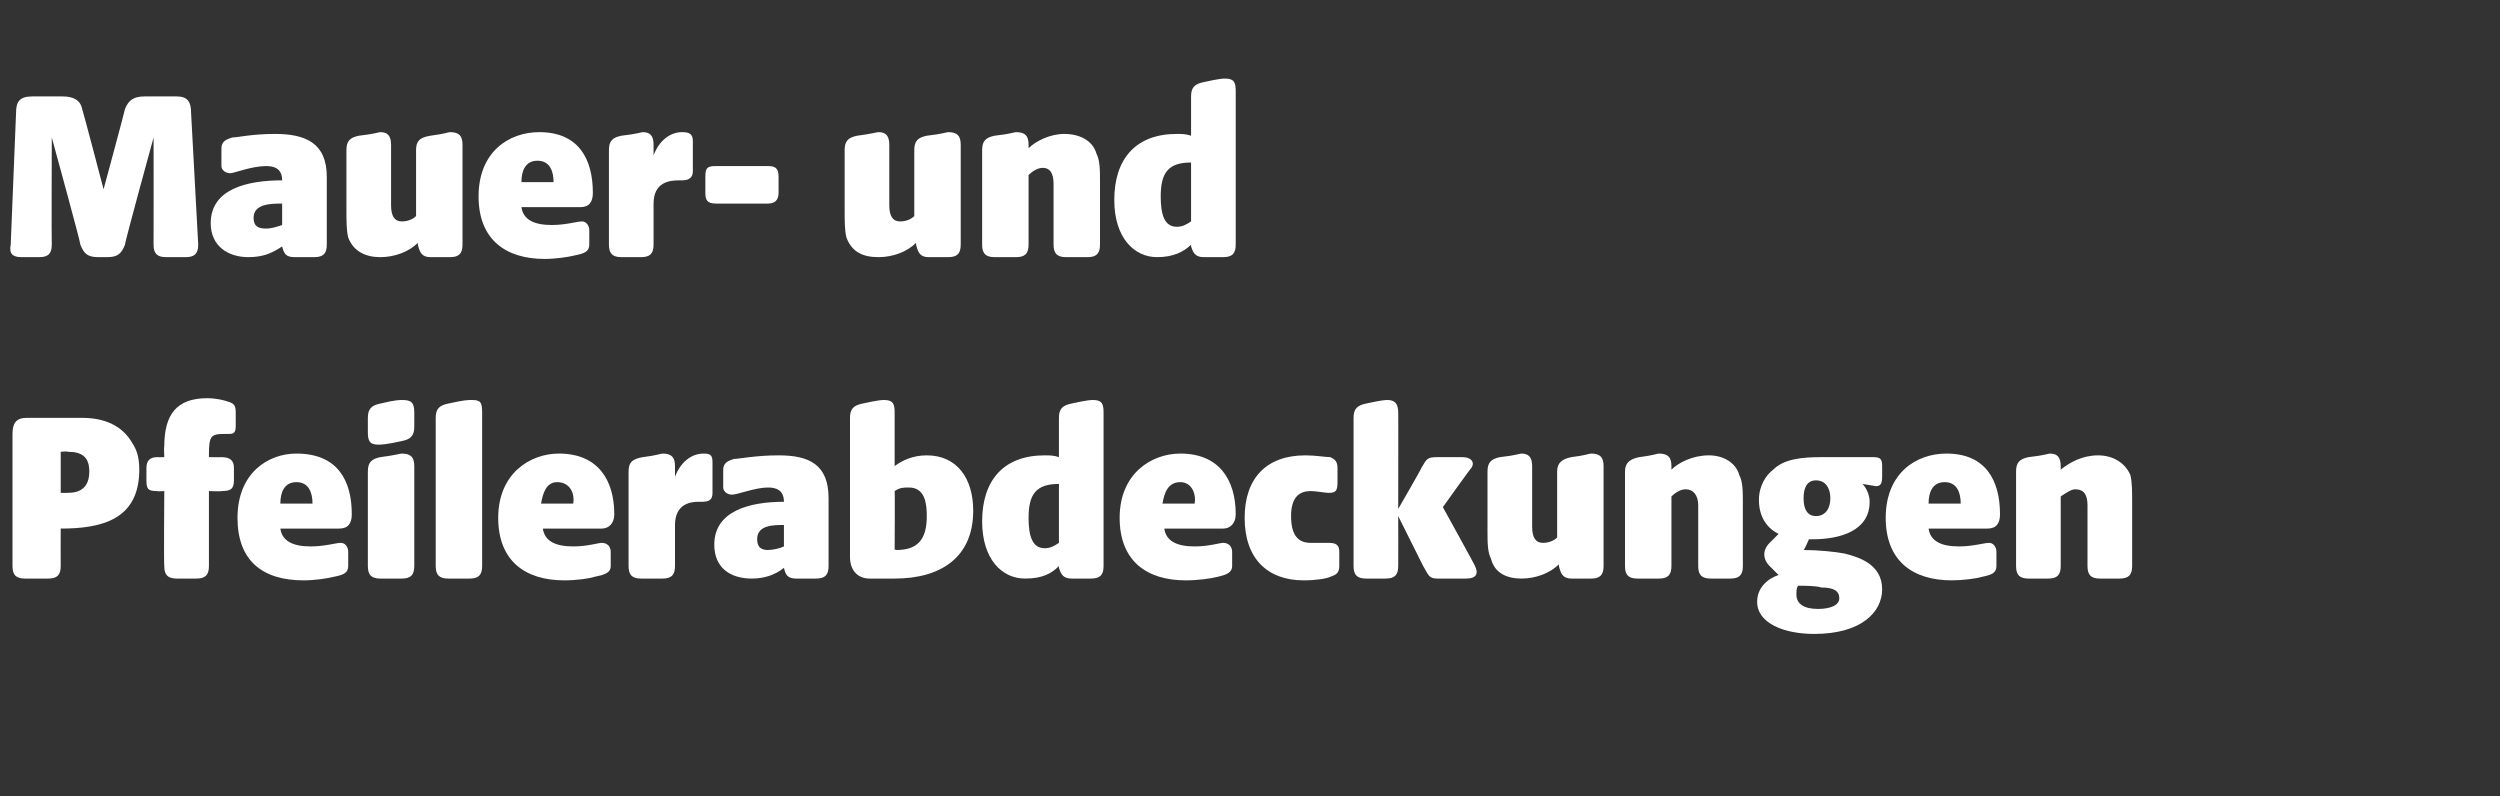
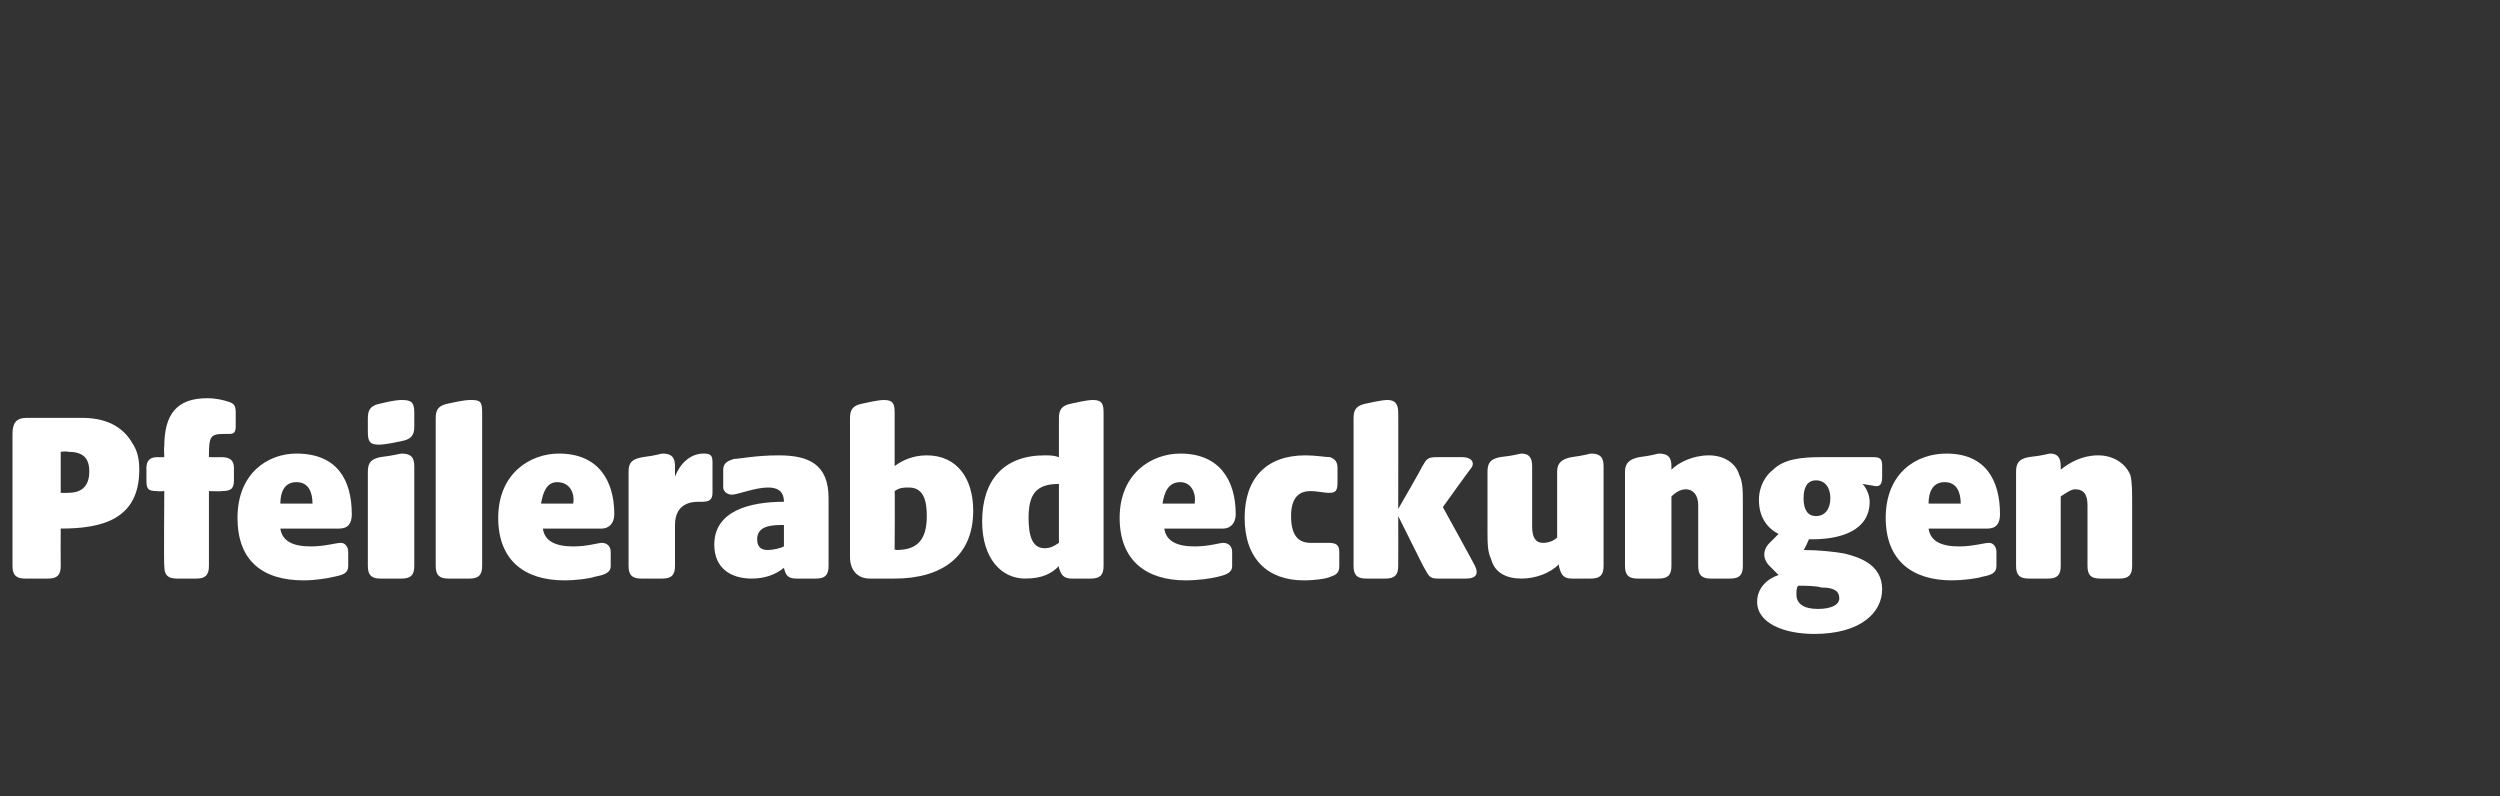
<svg xmlns="http://www.w3.org/2000/svg" version="1.1" width="140px" height="44.6px" viewBox="0 -4 140 44.6" style="top:-4px">
  <rect x="0" y="-4" width="140" height="44.6" fill="#333333" stroke="none" />
  <desc>Mauer und Pfeilerabdeckungen</desc>
  <defs />
  <g id="Polygon50814">
    <path d="M 0.7 27.7 C 0.7 27.7 0.7 20.3 0.7 20.3 C 0.7 19.7 0.9 19.4 1.5 19.4 C 1.5 19.4 4.6 19.4 4.6 19.4 C 6.2 19.4 7 20.1 7.4 20.8 C 7.6 21.1 7.8 21.5 7.8 22.3 C 7.8 25.1 5.7 25.6 3.4 25.6 C 3.44 25.64 3.4 25.6 3.4 25.6 C 3.4 25.6 3.39 27.66 3.4 27.7 C 3.4 28.2 3.2 28.4 2.7 28.4 C 2.7 28.4 1.4 28.4 1.4 28.4 C 0.9 28.4 0.7 28.2 0.7 27.7 Z M 3.8 23.6 C 4.5 23.6 5 23.3 5 22.4 C 5 21.6 4.6 21.3 3.8 21.3 C 3.78 21.26 3.4 21.3 3.4 21.3 L 3.4 23.6 C 3.4 23.6 3.77 23.61 3.8 23.6 Z M 9.2 27.7 C 9.17 27.66 9.2 23.5 9.2 23.5 C 9.2 23.5 8.79 23.53 8.8 23.5 C 8.3 23.5 8.2 23.4 8.2 22.9 C 8.2 22.9 8.2 22.2 8.2 22.2 C 8.2 21.8 8.4 21.6 8.8 21.6 C 8.81 21.61 9.2 21.6 9.2 21.6 C 9.2 21.6 9.17 21.01 9.2 21 C 9.2 19.2 9.9 18.3 11.6 18.3 C 12.1 18.3 12.5 18.4 12.8 18.5 C 13.1 18.6 13.2 18.7 13.2 19.1 C 13.2 19.1 13.2 19.9 13.2 19.9 C 13.2 20.3 13 20.3 12.8 20.3 C 12.8 20.3 12.6 20.3 12.6 20.3 C 11.8 20.3 11.7 20.4 11.7 21.5 C 11.7 21.46 11.7 21.6 11.7 21.6 C 11.7 21.6 12.43 21.61 12.4 21.6 C 12.9 21.6 13.1 21.8 13.1 22.2 C 13.1 22.2 13.1 22.9 13.1 22.9 C 13.1 23.4 12.9 23.5 12.4 23.5 C 12.43 23.53 11.7 23.5 11.7 23.5 C 11.7 23.5 11.7 27.66 11.7 27.7 C 11.7 28.2 11.5 28.4 11 28.4 C 11 28.4 9.9 28.4 9.9 28.4 C 9.4 28.4 9.2 28.2 9.2 27.7 Z M 13.3 25 C 13.3 22.5 15 21.4 16.6 21.4 C 18.9 21.4 19.7 22.9 19.7 24.8 C 19.7 25.3 19.5 25.6 19 25.6 C 19 25.6 15.7 25.6 15.7 25.6 C 15.8 26.3 16.4 26.6 17.4 26.6 C 18.2 26.6 18.8 26.4 19.1 26.4 C 19.3 26.4 19.5 26.6 19.5 26.9 C 19.5 26.9 19.5 27.7 19.5 27.7 C 19.5 28.1 19.2 28.2 18.7 28.3 C 18.3 28.4 17.6 28.5 17 28.5 C 14.7 28.5 13.3 27.4 13.3 25 Z M 17.5 24.2 C 17.5 23.6 17.3 23 16.6 23 C 15.9 23 15.7 23.6 15.7 24.2 C 15.7 24.2 17.5 24.2 17.5 24.2 Z M 20.6 27.7 C 20.6 27.7 20.6 22.4 20.6 22.4 C 20.6 21.9 20.8 21.7 21.3 21.6 C 22.1 21.5 22.4 21.4 22.5 21.4 C 23 21.4 23.2 21.6 23.2 22.1 C 23.2 22.1 23.2 27.7 23.2 27.7 C 23.2 28.2 23 28.4 22.5 28.4 C 22.5 28.4 21.3 28.4 21.3 28.4 C 20.8 28.4 20.6 28.2 20.6 27.7 Z M 20.6 19.4 C 20.6 18.9 20.8 18.7 21.3 18.6 C 22.1 18.4 22.4 18.4 22.5 18.4 C 23 18.4 23.2 18.5 23.2 19.1 C 23.2 19.1 23.2 19.9 23.2 19.9 C 23.2 20.4 23 20.6 22.5 20.7 C 21.6 20.9 21.3 20.9 21.2 20.9 C 20.7 20.9 20.6 20.7 20.6 20.2 C 20.6 20.2 20.6 19.4 20.6 19.4 Z M 24.4 27.7 C 24.4 27.7 24.4 19.4 24.4 19.4 C 24.4 18.9 24.6 18.7 25.1 18.6 C 26 18.4 26.2 18.4 26.4 18.4 C 26.9 18.4 27 18.5 27 19.1 C 27 19.1 27 27.7 27 27.7 C 27 28.2 26.8 28.4 26.3 28.4 C 26.3 28.4 25.1 28.4 25.1 28.4 C 24.6 28.4 24.4 28.2 24.4 27.7 Z M 27.9 25 C 27.9 22.5 29.7 21.4 31.3 21.4 C 33.5 21.4 34.4 22.9 34.4 24.8 C 34.4 25.3 34.1 25.6 33.7 25.6 C 33.7 25.6 30.4 25.6 30.4 25.6 C 30.5 26.3 31.1 26.6 32.1 26.6 C 32.9 26.6 33.5 26.4 33.7 26.4 C 34 26.4 34.2 26.6 34.2 26.9 C 34.2 26.9 34.2 27.7 34.2 27.7 C 34.2 28.1 33.8 28.2 33.3 28.3 C 33 28.4 32.3 28.5 31.6 28.5 C 29.4 28.5 27.9 27.4 27.9 25 Z M 32.1 24.2 C 32.2 23.6 31.9 23 31.2 23 C 30.6 23 30.4 23.6 30.3 24.2 C 30.3 24.2 32.1 24.2 32.1 24.2 Z M 35.2 27.7 C 35.2 27.7 35.2 22.4 35.2 22.4 C 35.2 21.9 35.4 21.7 36 21.6 C 36.8 21.5 37 21.4 37.1 21.4 C 37.6 21.4 37.8 21.6 37.8 22.1 C 37.8 22.1 37.8 22.7 37.8 22.7 C 38.1 21.9 38.7 21.4 39.4 21.4 C 39.8 21.4 39.9 21.5 39.9 21.9 C 39.9 21.9 39.9 23.6 39.9 23.6 C 39.9 24 39.7 24.1 39.3 24.1 C 39.3 24.1 39.1 24.1 39.1 24.1 C 38.7 24.1 37.8 24.2 37.8 25.4 C 37.8 25.4 37.8 27.7 37.8 27.7 C 37.8 28.2 37.6 28.4 37.1 28.4 C 37.1 28.4 35.9 28.4 35.9 28.4 C 35.4 28.4 35.2 28.2 35.2 27.7 Z M 40 26.5 C 40 24.6 42 24.1 43.9 24.1 C 43.9 24.1 43.9 24.1 43.9 24.1 C 43.9 23.4 43.4 23.3 43 23.3 C 42.3 23.3 41.3 23.7 41 23.7 C 40.7 23.7 40.5 23.5 40.5 23.3 C 40.5 23.3 40.5 22.3 40.5 22.3 C 40.5 21.9 40.8 21.8 41.1 21.7 C 41.4 21.7 42.3 21.5 43.6 21.5 C 45.3 21.5 46.4 22 46.4 23.9 C 46.4 23.9 46.4 27.7 46.4 27.7 C 46.4 28.2 46.2 28.4 45.7 28.4 C 45.7 28.4 44.6 28.4 44.6 28.4 C 44.1 28.4 44 28.2 43.9 27.8 C 43.9 27.8 43.9 27.8 43.9 27.8 C 43.4 28.2 42.8 28.4 42.1 28.4 C 40.9 28.4 40 27.8 40 26.5 Z M 43 26.8 C 43.3 26.8 43.7 26.7 43.9 26.6 C 43.9 26.6 43.9 25.4 43.9 25.4 C 43.3 25.4 42.4 25.4 42.4 26.2 C 42.4 26.7 42.7 26.8 43 26.8 Z M 48.7 28.4 C 48 28.4 47.6 27.9 47.6 27.2 C 47.6 27.2 47.6 19.4 47.6 19.4 C 47.6 18.9 47.8 18.7 48.3 18.6 C 49.2 18.4 49.4 18.4 49.5 18.4 C 50 18.4 50.1 18.6 50.1 19.1 C 50.1 19.1 50.1 22.1 50.1 22.1 C 50.5 21.8 51.1 21.5 51.9 21.5 C 53.6 21.5 54.5 22.8 54.5 24.6 C 54.5 27.2 52.7 28.4 50.1 28.4 C 50.1 28.4 48.7 28.4 48.7 28.4 Z M 50.2 26.8 C 51.4 26.8 51.9 26.2 51.9 24.9 C 51.9 24.2 51.8 23.3 50.9 23.3 C 50.6 23.3 50.4 23.3 50.1 23.5 C 50.12 23.46 50.1 26.8 50.1 26.8 C 50.1 26.8 50.16 26.75 50.2 26.8 Z M 55 25.2 C 55 22.9 56.2 21.5 58.5 21.5 C 58.8 21.5 59 21.5 59.3 21.6 C 59.3 21.6 59.3 19.4 59.3 19.4 C 59.3 18.9 59.5 18.7 60 18.6 C 60.9 18.4 61.1 18.4 61.2 18.4 C 61.7 18.4 61.8 18.6 61.8 19.1 C 61.8 19.1 61.8 27.7 61.8 27.7 C 61.8 28.2 61.6 28.4 61.1 28.4 C 61.1 28.4 60 28.4 60 28.4 C 59.5 28.4 59.4 28.1 59.3 27.8 C 59.3 27.8 59.3 27.7 59.3 27.7 C 58.9 28.1 58.4 28.4 57.4 28.4 C 56.1 28.4 55 27.3 55 25.2 Z M 58.5 26.7 C 58.8 26.7 59 26.6 59.3 26.4 C 59.3 26.43 59.3 23.1 59.3 23.1 C 59.3 23.1 59.26 23.09 59.3 23.1 C 58 23.1 57.6 23.7 57.6 25 C 57.6 26 57.8 26.7 58.5 26.7 Z M 62.7 25 C 62.7 22.5 64.5 21.4 66.1 21.4 C 68.3 21.4 69.2 22.9 69.2 24.8 C 69.2 25.3 68.9 25.6 68.5 25.6 C 68.5 25.6 65.2 25.6 65.2 25.6 C 65.3 26.3 65.9 26.6 66.9 26.6 C 67.7 26.6 68.3 26.4 68.5 26.4 C 68.8 26.4 69 26.6 69 26.9 C 69 26.9 69 27.7 69 27.7 C 69 28.1 68.6 28.2 68.2 28.3 C 67.8 28.4 67.1 28.5 66.4 28.5 C 64.2 28.5 62.7 27.4 62.7 25 Z M 66.9 24.2 C 67 23.6 66.7 23 66.1 23 C 65.4 23 65.2 23.6 65.1 24.2 C 65.1 24.2 66.9 24.2 66.9 24.2 Z M 69.7 25 C 69.7 22.8 70.9 21.5 73.1 21.5 C 73.7 21.5 74.2 21.6 74.5 21.6 C 74.7 21.7 74.9 21.8 74.9 22.2 C 74.9 22.2 74.9 23 74.9 23 C 74.9 23.5 74.8 23.6 74.4 23.6 C 74.2 23.6 73.7 23.5 73.4 23.5 C 72.8 23.5 72.3 23.8 72.3 24.9 C 72.3 26.1 72.8 26.4 73.4 26.4 C 73.7 26.4 74.1 26.4 74.4 26.4 C 74.8 26.4 75 26.5 75 26.9 C 75 26.9 75 27.7 75 27.7 C 75 28.1 74.8 28.2 74.5 28.3 C 74.3 28.4 73.7 28.5 73 28.5 C 71 28.5 69.7 27.3 69.7 25 Z M 79.7 27.7 C 79.71 27.73 78.3 24.9 78.3 24.9 C 78.3 24.9 78.31 27.66 78.3 27.7 C 78.3 28.2 78.1 28.4 77.6 28.4 C 77.6 28.4 76.5 28.4 76.5 28.4 C 76 28.4 75.8 28.2 75.8 27.7 C 75.8 27.7 75.8 19.4 75.8 19.4 C 75.8 18.9 76 18.7 76.5 18.6 C 77.4 18.4 77.6 18.4 77.7 18.4 C 78.1 18.4 78.3 18.6 78.3 19.1 C 78.31 19.06 78.3 24.5 78.3 24.5 C 78.3 24.5 79.63 22.2 79.6 22.2 C 79.9 21.7 79.9 21.6 80.5 21.6 C 80.5 21.6 81.9 21.6 81.9 21.6 C 82.4 21.6 82.6 21.9 82.4 22.2 C 82.37 22.2 80.8 24.4 80.8 24.4 C 80.8 24.4 82.64 27.73 82.6 27.7 C 82.8 28.1 82.7 28.4 82.1 28.4 C 82.1 28.4 80.5 28.4 80.5 28.4 C 80 28.4 80 28.2 79.7 27.7 Z M 83.5 27.3 C 83.3 26.9 83.3 26.4 83.3 25.7 C 83.3 25.7 83.3 22.4 83.3 22.4 C 83.3 21.9 83.5 21.7 84 21.6 C 84.9 21.5 85.1 21.4 85.2 21.4 C 85.6 21.4 85.8 21.6 85.8 22.1 C 85.8 22.1 85.8 25.5 85.8 25.5 C 85.8 26.1 86 26.4 86.4 26.4 C 86.7 26.4 87 26.3 87.2 26.1 C 87.2 26.1 87.2 22.4 87.2 22.4 C 87.2 21.9 87.5 21.7 88 21.6 C 88.8 21.5 89 21.4 89.1 21.4 C 89.6 21.4 89.8 21.6 89.8 22.1 C 89.8 22.1 89.8 27.7 89.8 27.7 C 89.8 28.2 89.6 28.4 89.1 28.4 C 89.1 28.4 88 28.4 88 28.4 C 87.5 28.4 87.4 28.1 87.3 27.7 C 87.3 27.7 87.3 27.6 87.3 27.6 C 86.8 28.1 86 28.4 85.2 28.4 C 84.4 28.4 83.7 28.1 83.5 27.3 Z M 91 27.7 C 91 27.7 91 22.4 91 22.4 C 91 21.9 91.3 21.7 91.8 21.6 C 92.6 21.5 92.8 21.4 92.9 21.4 C 93.4 21.4 93.6 21.6 93.6 22.1 C 93.6 22.1 93.6 22.3 93.6 22.3 C 94 21.9 94.8 21.5 95.7 21.5 C 96.5 21.5 97.2 21.9 97.4 22.6 C 97.6 23 97.6 23.5 97.6 24.2 C 97.6 24.2 97.6 27.7 97.6 27.7 C 97.6 28.2 97.4 28.4 96.9 28.4 C 96.9 28.4 95.8 28.4 95.8 28.4 C 95.3 28.4 95.1 28.2 95.1 27.7 C 95.1 27.7 95.1 24.3 95.1 24.3 C 95.1 23.7 94.8 23.4 94.4 23.4 C 94.1 23.4 93.8 23.6 93.6 23.8 C 93.6 23.8 93.6 27.7 93.6 27.7 C 93.6 28.2 93.4 28.4 92.9 28.4 C 92.9 28.4 91.7 28.4 91.7 28.4 C 91.2 28.4 91 28.2 91 27.7 Z M 98.4 29.7 C 98.4 28.9 99 28.4 99.6 28.2 C 99.6 28.2 99.1 27.7 99.1 27.7 C 98.7 27.3 98.7 26.8 99.1 26.4 C 99.1 26.4 99.6 25.9 99.6 25.9 C 99 25.6 98.5 25 98.5 24 C 98.5 23.2 98.9 22.6 99.3 22.3 C 99.9 21.7 100.9 21.6 102 21.6 C 102 21.6 104.9 21.6 104.9 21.6 C 105.3 21.6 105.4 21.7 105.4 22.1 C 105.4 22.1 105.4 22.7 105.4 22.7 C 105.4 23.1 105.3 23.3 104.9 23.2 C 104.9 23.2 104.3 23.1 104.3 23.1 C 104.5 23.3 104.7 23.7 104.7 24.1 C 104.7 25.7 103.1 26.2 101.5 26.2 C 101.53 26.2 101.3 26.2 101.3 26.2 C 101.3 26.2 101.05 26.79 101 26.8 C 101.8 26.8 102.8 26.9 103.3 27 C 104.1 27.2 105.4 27.6 105.4 29 C 105.4 30.3 104.2 31.5 101.6 31.5 C 99.9 31.5 98.4 30.9 98.4 29.7 Z M 101.8 30.1 C 102.5 30.1 103 29.9 103 29.5 C 103 29.1 102.7 28.9 102 28.9 C 101.7 28.8 101 28.8 100.7 28.8 C 100.6 28.9 100.6 29.1 100.6 29.3 C 100.6 29.8 101 30.1 101.8 30.1 Z M 101.7 24.9 C 102.2 24.9 102.5 24.5 102.5 23.9 C 102.5 23.3 102.2 22.9 101.7 22.9 C 101.2 22.9 101 23.3 101 23.9 C 101 24.5 101.2 24.9 101.7 24.9 Z M 105.6 25 C 105.6 22.5 107.3 21.4 109 21.4 C 111.2 21.4 112 22.9 112 24.8 C 112 25.3 111.8 25.6 111.3 25.6 C 111.3 25.6 108 25.6 108 25.6 C 108.1 26.3 108.7 26.6 109.7 26.6 C 110.5 26.6 111.1 26.4 111.4 26.4 C 111.6 26.4 111.8 26.6 111.8 26.9 C 111.8 26.9 111.8 27.7 111.8 27.7 C 111.8 28.1 111.5 28.2 111 28.3 C 110.7 28.4 109.9 28.5 109.3 28.5 C 107.1 28.5 105.6 27.4 105.6 25 Z M 109.8 24.2 C 109.8 23.6 109.6 23 108.9 23 C 108.2 23 108 23.6 108 24.2 C 108 24.2 109.8 24.2 109.8 24.2 Z M 112.9 27.7 C 112.9 27.7 112.9 22.4 112.9 22.4 C 112.9 21.9 113.1 21.7 113.6 21.6 C 114.5 21.5 114.7 21.4 114.8 21.4 C 115.2 21.4 115.4 21.6 115.4 22.1 C 115.4 22.1 115.4 22.3 115.4 22.3 C 115.9 21.9 116.6 21.5 117.5 21.5 C 118.3 21.5 119 21.9 119.3 22.6 C 119.4 23 119.4 23.5 119.4 24.2 C 119.4 24.2 119.4 27.7 119.4 27.7 C 119.4 28.2 119.2 28.4 118.7 28.4 C 118.7 28.4 117.6 28.4 117.6 28.4 C 117.1 28.4 116.9 28.2 116.9 27.7 C 116.9 27.7 116.9 24.3 116.9 24.3 C 116.9 23.7 116.7 23.4 116.2 23.4 C 116 23.4 115.7 23.6 115.4 23.8 C 115.4 23.8 115.4 27.7 115.4 27.7 C 115.4 28.2 115.2 28.4 114.7 28.4 C 114.7 28.4 113.6 28.4 113.6 28.4 C 113.1 28.4 112.9 28.2 112.9 27.7 Z " stroke="none" fill="#fff" />
  </g>
  <g id="Polygon50813">
-     <path d="M 0.6 9.7 C 0.6 9.7 0.9 2.3 0.9 2.3 C 0.9 1.7 1.1 1.4 1.8 1.4 C 1.8 1.4 3.5 1.4 3.5 1.4 C 4.1 1.4 4.5 1.6 4.6 2.1 C 4.62 2.1 5.8 6.6 5.8 6.6 C 5.8 6.6 7.02 2.1 7 2.1 C 7.2 1.6 7.5 1.4 8.1 1.4 C 8.1 1.4 9.9 1.4 9.9 1.4 C 10.5 1.4 10.7 1.7 10.7 2.3 C 10.7 2.3 11.1 9.7 11.1 9.7 C 11.1 10.2 10.9 10.4 10.4 10.4 C 10.4 10.4 9.3 10.4 9.3 10.4 C 8.8 10.4 8.6 10.2 8.6 9.7 C 8.61 9.66 8.6 3.7 8.6 3.7 C 8.6 3.7 6.96 9.67 7 9.7 C 6.8 10.2 6.6 10.4 6 10.4 C 6 10.4 5.5 10.4 5.5 10.4 C 4.9 10.4 4.7 10.2 4.5 9.7 C 4.54 9.67 2.9 3.7 2.9 3.7 C 2.9 3.7 2.88 9.66 2.9 9.7 C 2.9 10.2 2.7 10.4 2.2 10.4 C 2.2 10.4 1.2 10.4 1.2 10.4 C 0.7 10.4 0.5 10.2 0.6 9.7 Z M 11.8 8.5 C 11.8 6.6 13.8 6.1 15.8 6.1 C 15.8 6.1 15.8 6.1 15.8 6.1 C 15.8 5.4 15.3 5.3 14.9 5.3 C 14.1 5.3 13.1 5.7 12.9 5.7 C 12.6 5.7 12.4 5.5 12.4 5.3 C 12.4 5.3 12.4 4.3 12.4 4.3 C 12.4 3.9 12.7 3.8 13 3.7 C 13.3 3.7 14.1 3.5 15.4 3.5 C 17.1 3.5 18.3 4 18.3 5.9 C 18.3 5.9 18.3 9.7 18.3 9.7 C 18.3 10.2 18.1 10.4 17.6 10.4 C 17.6 10.4 16.5 10.4 16.5 10.4 C 16 10.4 15.9 10.2 15.8 9.8 C 15.8 9.8 15.8 9.8 15.8 9.8 C 15.2 10.2 14.7 10.4 13.9 10.4 C 12.8 10.4 11.8 9.8 11.8 8.5 Z M 14.9 8.8 C 15.2 8.8 15.5 8.7 15.8 8.6 C 15.8 8.6 15.8 7.4 15.8 7.4 C 15.2 7.4 14.2 7.4 14.2 8.2 C 14.2 8.7 14.5 8.8 14.9 8.8 Z M 19.5 9.3 C 19.4 8.9 19.4 8.4 19.4 7.7 C 19.4 7.7 19.4 4.4 19.4 4.4 C 19.4 3.9 19.6 3.7 20.1 3.6 C 21 3.5 21.2 3.4 21.3 3.4 C 21.7 3.4 21.9 3.6 21.9 4.1 C 21.9 4.1 21.9 7.5 21.9 7.5 C 21.9 8.1 22.1 8.4 22.5 8.4 C 22.8 8.4 23.1 8.3 23.3 8.1 C 23.3 8.1 23.3 4.4 23.3 4.4 C 23.3 3.9 23.5 3.7 24.1 3.6 C 24.9 3.5 25.1 3.4 25.2 3.4 C 25.7 3.4 25.9 3.6 25.9 4.1 C 25.9 4.1 25.9 9.7 25.9 9.7 C 25.9 10.2 25.7 10.4 25.2 10.4 C 25.2 10.4 24.1 10.4 24.1 10.4 C 23.6 10.4 23.5 10.1 23.4 9.7 C 23.4 9.7 23.4 9.6 23.4 9.6 C 22.9 10.1 22.1 10.4 21.3 10.4 C 20.5 10.4 19.8 10.1 19.5 9.3 Z M 26.8 7 C 26.8 4.5 28.5 3.4 30.2 3.4 C 32.4 3.4 33.2 4.9 33.2 6.8 C 33.2 7.3 33 7.6 32.5 7.6 C 32.5 7.6 29.2 7.6 29.2 7.6 C 29.3 8.3 29.9 8.6 30.9 8.6 C 31.7 8.6 32.3 8.4 32.6 8.4 C 32.8 8.4 33 8.6 33 8.9 C 33 8.9 33 9.7 33 9.7 C 33 10.1 32.7 10.2 32.2 10.3 C 31.8 10.4 31.1 10.5 30.5 10.5 C 28.3 10.5 26.8 9.4 26.8 7 Z M 31 6.2 C 31 5.6 30.8 5 30.1 5 C 29.4 5 29.2 5.6 29.2 6.2 C 29.2 6.2 31 6.2 31 6.2 Z M 34.1 9.7 C 34.1 9.7 34.1 4.4 34.1 4.4 C 34.1 3.9 34.3 3.7 34.8 3.6 C 35.7 3.5 35.9 3.4 36 3.4 C 36.4 3.4 36.6 3.6 36.6 4.1 C 36.6 4.1 36.6 4.7 36.6 4.7 C 36.9 3.9 37.5 3.4 38.2 3.4 C 38.6 3.4 38.8 3.5 38.8 3.9 C 38.8 3.9 38.8 5.6 38.8 5.6 C 38.8 6 38.5 6.1 38.2 6.1 C 38.2 6.1 38 6.1 38 6.1 C 37.5 6.1 36.6 6.2 36.6 7.4 C 36.6 7.4 36.6 9.7 36.6 9.7 C 36.6 10.2 36.4 10.4 35.9 10.4 C 35.9 10.4 34.8 10.4 34.8 10.4 C 34.3 10.4 34.1 10.2 34.1 9.7 Z M 39.5 6.8 C 39.5 6.8 39.5 5.9 39.5 5.9 C 39.5 5.4 39.6 5.3 40.1 5.3 C 40.1 5.3 43 5.3 43 5.3 C 43.4 5.3 43.6 5.4 43.6 5.9 C 43.6 5.9 43.6 6.8 43.6 6.8 C 43.6 7.2 43.4 7.4 43 7.4 C 43 7.4 40.1 7.4 40.1 7.4 C 39.6 7.4 39.5 7.2 39.5 6.8 Z M 47.4 9.3 C 47.3 8.9 47.3 8.4 47.3 7.7 C 47.3 7.7 47.3 4.4 47.3 4.4 C 47.3 3.9 47.5 3.7 48 3.6 C 48.8 3.5 49.1 3.4 49.2 3.4 C 49.6 3.4 49.8 3.6 49.8 4.1 C 49.8 4.1 49.8 7.5 49.8 7.5 C 49.8 8.1 50 8.4 50.4 8.4 C 50.7 8.4 51 8.3 51.2 8.1 C 51.2 8.1 51.2 4.4 51.2 4.4 C 51.2 3.9 51.4 3.7 51.9 3.6 C 52.8 3.5 53 3.4 53.1 3.4 C 53.6 3.4 53.8 3.6 53.8 4.1 C 53.8 4.1 53.8 9.7 53.8 9.7 C 53.8 10.2 53.6 10.4 53.1 10.4 C 53.1 10.4 52 10.4 52 10.4 C 51.5 10.4 51.4 10.1 51.3 9.7 C 51.3 9.7 51.3 9.6 51.3 9.6 C 50.8 10.1 50 10.4 49.2 10.4 C 48.3 10.4 47.7 10.1 47.4 9.3 Z M 55 9.7 C 55 9.7 55 4.4 55 4.4 C 55 3.9 55.2 3.7 55.7 3.6 C 56.6 3.5 56.8 3.4 56.9 3.4 C 57.4 3.4 57.6 3.6 57.6 4.1 C 57.6 4.1 57.6 4.3 57.6 4.3 C 58 3.9 58.8 3.5 59.6 3.5 C 60.5 3.5 61.2 3.9 61.4 4.6 C 61.6 5 61.6 5.5 61.6 6.2 C 61.6 6.2 61.6 9.7 61.6 9.7 C 61.6 10.2 61.4 10.4 60.9 10.4 C 60.9 10.4 59.7 10.4 59.7 10.4 C 59.2 10.4 59 10.2 59 9.7 C 59 9.7 59 6.3 59 6.3 C 59 5.7 58.8 5.4 58.4 5.4 C 58.1 5.4 57.8 5.6 57.6 5.8 C 57.6 5.8 57.6 9.7 57.6 9.7 C 57.6 10.2 57.4 10.4 56.9 10.4 C 56.9 10.4 55.7 10.4 55.7 10.4 C 55.2 10.4 55 10.2 55 9.7 Z M 62.4 7.2 C 62.4 4.9 63.6 3.5 65.9 3.5 C 66.2 3.5 66.4 3.5 66.7 3.6 C 66.7 3.6 66.7 1.4 66.7 1.4 C 66.7 0.9 66.9 0.7 67.4 0.6 C 68.3 0.4 68.5 0.4 68.6 0.4 C 69.1 0.4 69.2 0.6 69.2 1.1 C 69.2 1.1 69.2 9.7 69.2 9.7 C 69.2 10.2 69 10.4 68.5 10.4 C 68.5 10.4 67.4 10.4 67.4 10.4 C 66.9 10.4 66.8 10.1 66.7 9.8 C 66.7 9.8 66.7 9.7 66.7 9.7 C 66.3 10.1 65.7 10.4 64.8 10.4 C 63.5 10.4 62.4 9.3 62.4 7.2 Z M 65.9 8.7 C 66.2 8.7 66.4 8.6 66.7 8.4 C 66.7 8.43 66.7 5.1 66.7 5.1 C 66.7 5.1 66.65 5.09 66.7 5.1 C 65.4 5.1 65 5.7 65 7 C 65 8 65.2 8.7 65.9 8.7 Z " stroke="none" fill="#fff" />
-   </g>
+     </g>
</svg>